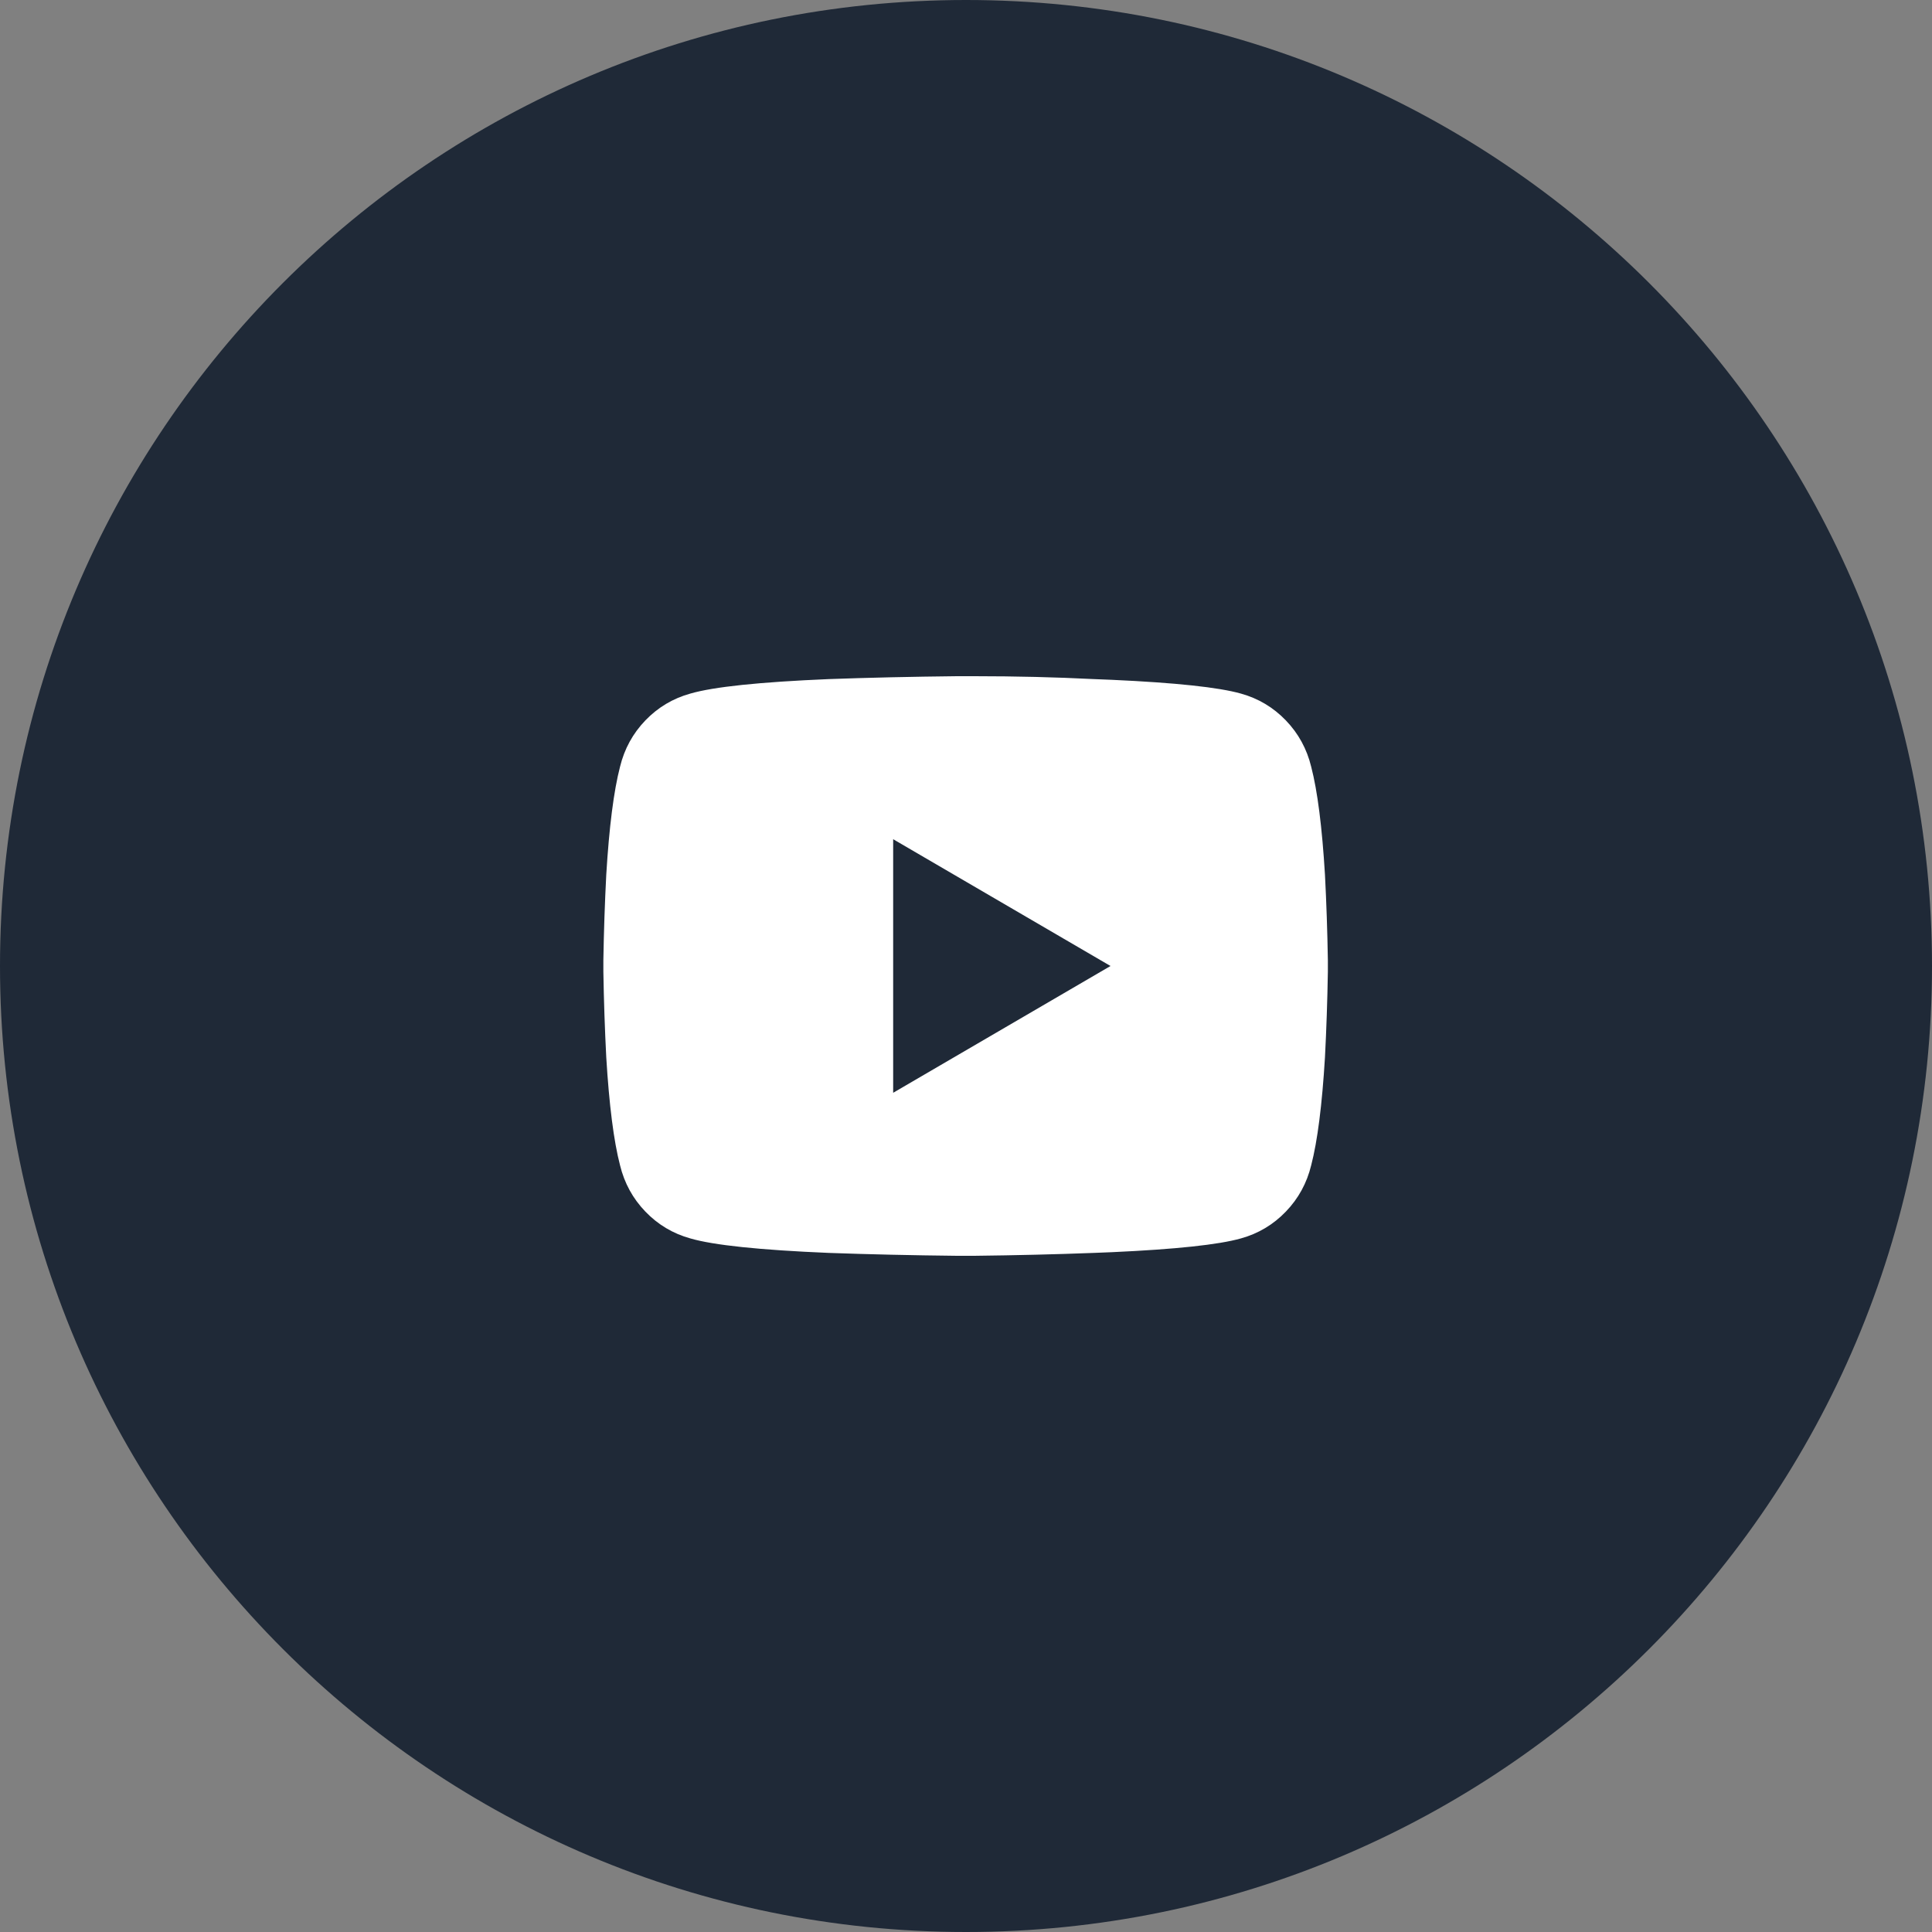
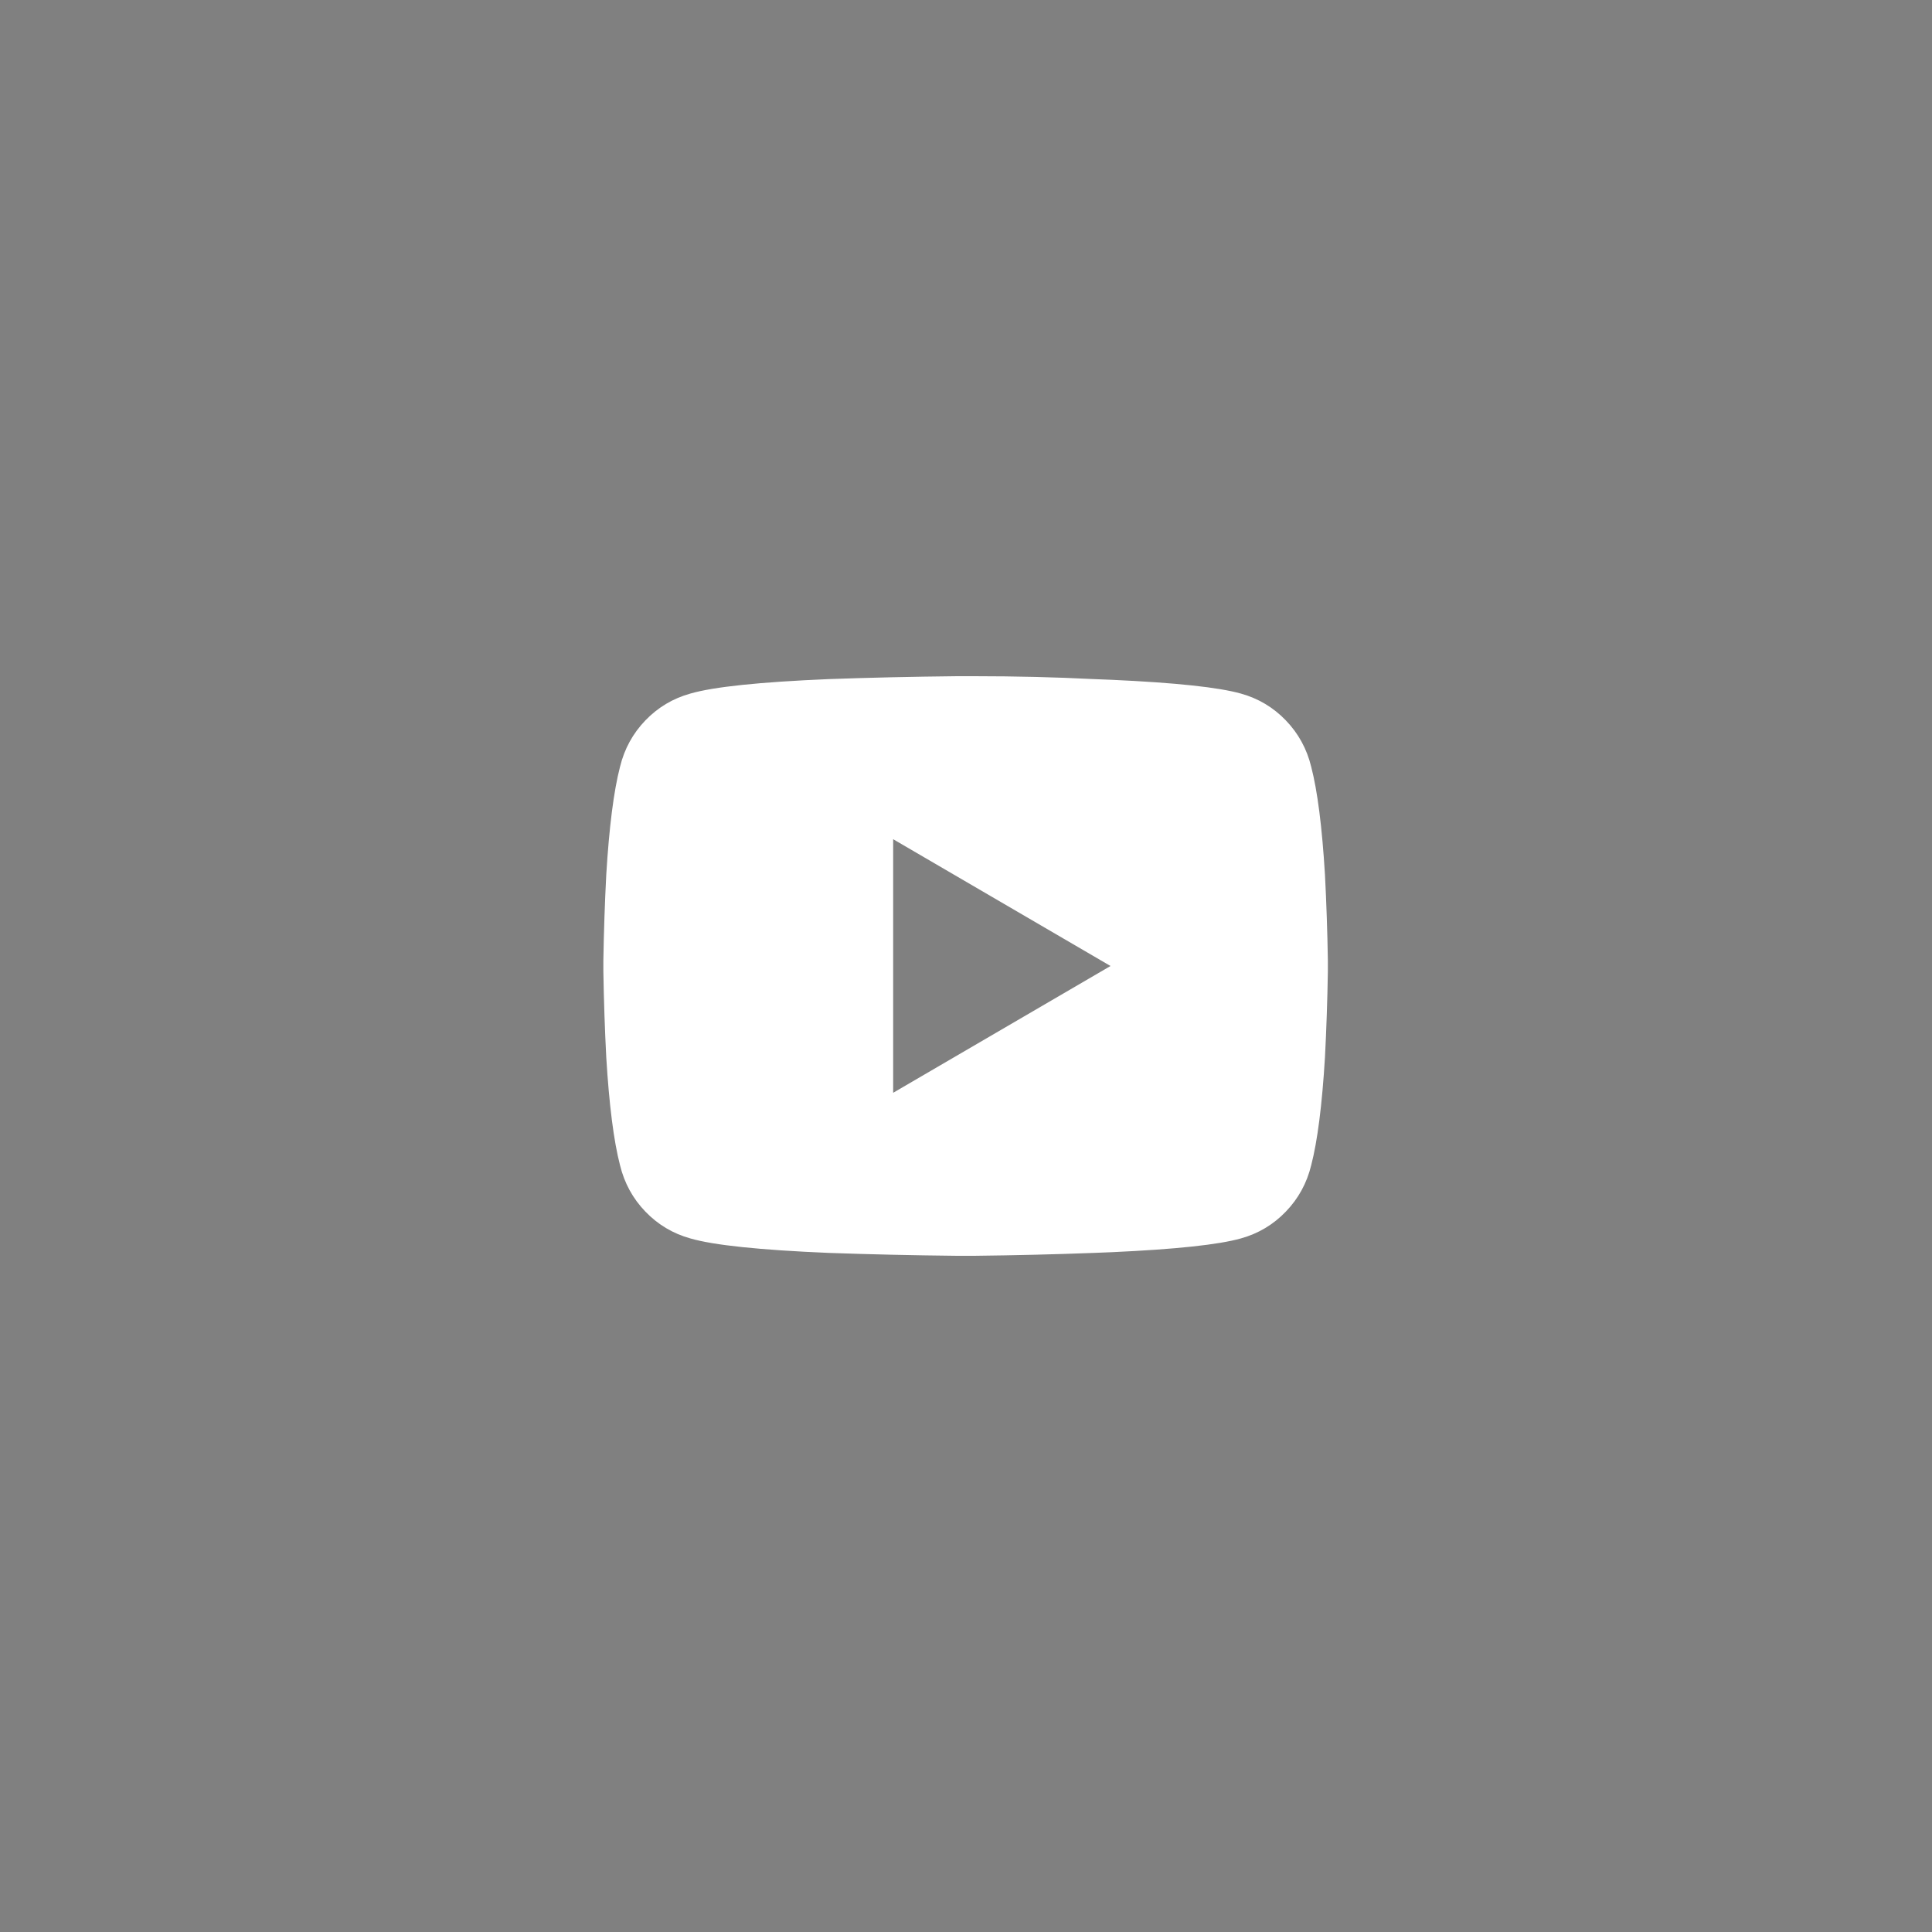
<svg xmlns="http://www.w3.org/2000/svg" width="40" height="40" viewBox="0 0 40 40" fill="none">
  <rect x="0" y="0" width="40" height="40" fill="#808080" stroke="none" />
-   <path d="M0 20C0 8.954 8.954 0 20 0C31.046 0 40 8.954 40 20C40 31.046 31.046 40 20 40C8.954 40 0 31.046 0 20Z" fill="#1F2937" />
  <path d="M20.172 14C21.032 14 21.857 14.02 22.647 14.06L23.022 14.075C24.342 14.135 25.232 14.23 25.692 14.36C26.052 14.46 26.362 14.645 26.622 14.915C26.882 15.185 27.057 15.505 27.147 15.875C27.277 16.375 27.372 17.12 27.432 18.11C27.462 18.69 27.482 19.28 27.492 19.88V20.12C27.482 20.72 27.462 21.31 27.432 21.89C27.372 22.88 27.277 23.625 27.147 24.125C27.057 24.495 26.882 24.815 26.622 25.085C26.362 25.355 26.052 25.54 25.692 25.64C25.232 25.77 24.342 25.865 23.022 25.925L22.647 25.94C21.857 25.97 21.032 25.99 20.172 26H19.812C18.882 25.99 17.997 25.97 17.157 25.94C15.727 25.88 14.772 25.78 14.292 25.64C13.932 25.54 13.622 25.355 13.362 25.085C13.102 24.815 12.927 24.495 12.837 24.125C12.707 23.625 12.612 22.88 12.552 21.89C12.522 21.31 12.502 20.72 12.492 20.12V19.88C12.502 19.28 12.522 18.69 12.552 18.11C12.612 17.12 12.707 16.375 12.837 15.875C12.927 15.505 13.102 15.185 13.362 14.915C13.622 14.645 13.932 14.46 14.292 14.36C14.772 14.22 15.727 14.12 17.157 14.06C17.987 14.03 18.872 14.01 19.812 14H20.172ZM18.492 17.375V22.625L22.992 20L18.492 17.375Z" fill="white" />
</svg>